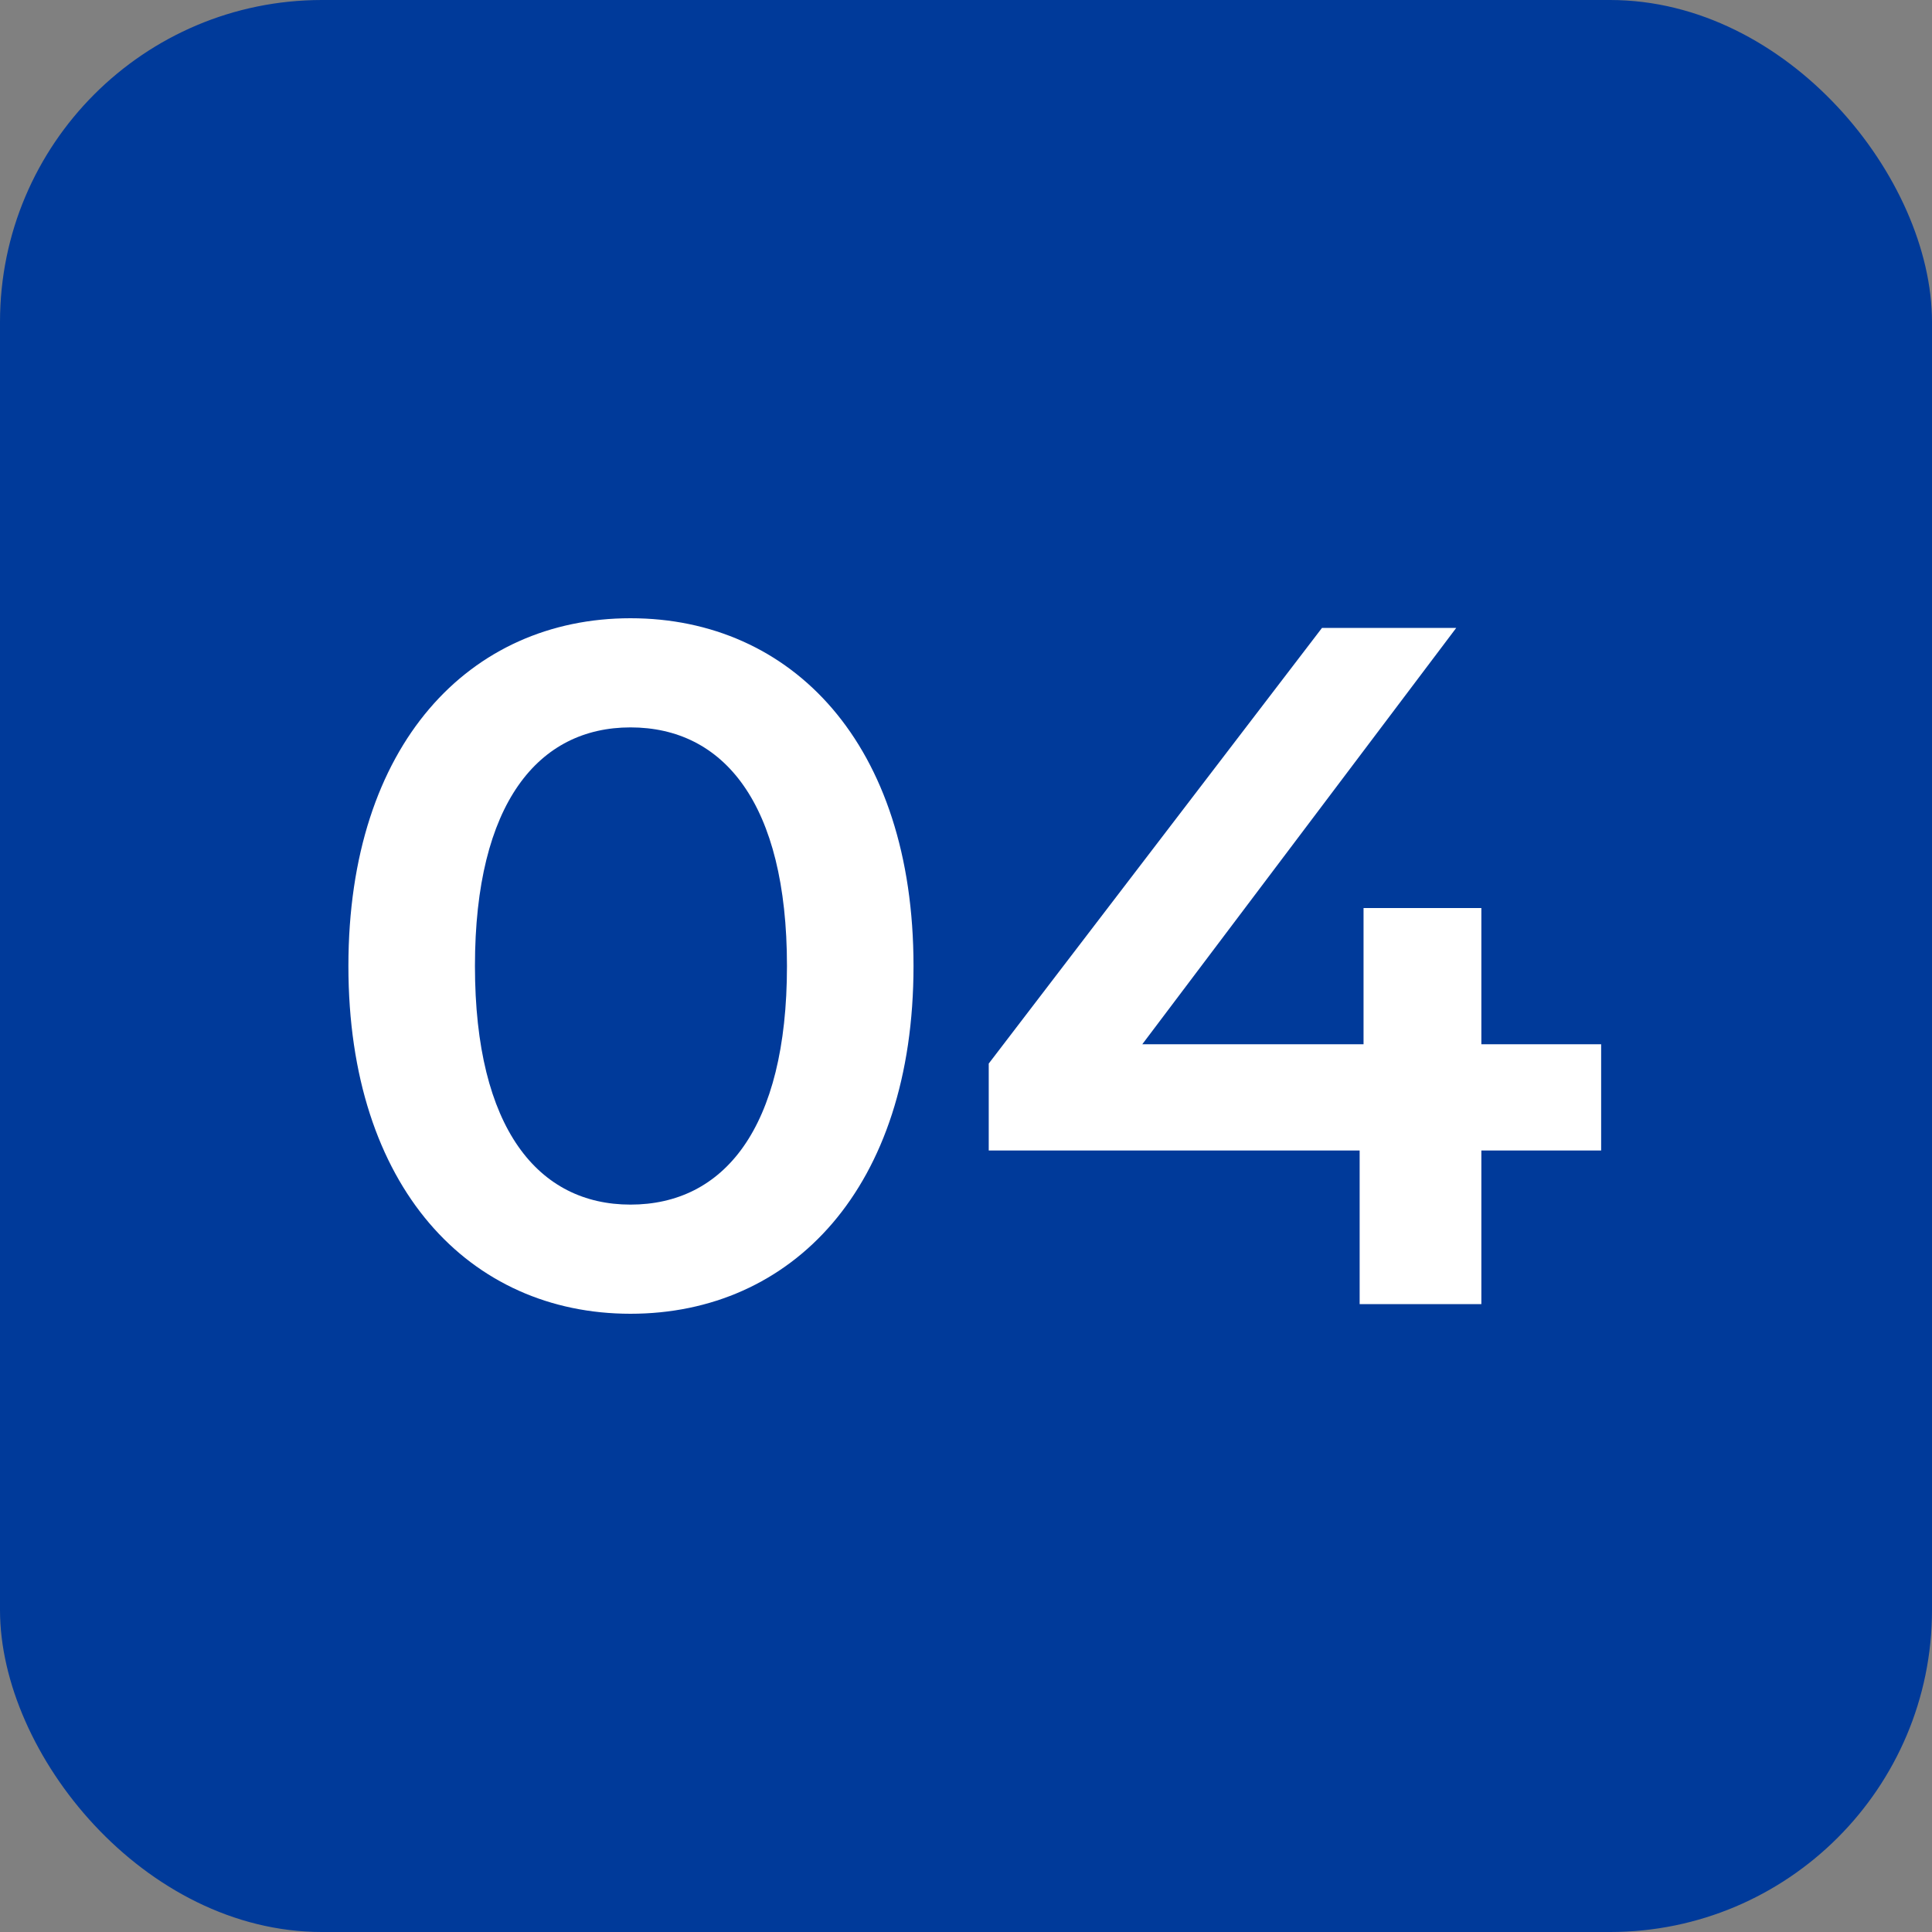
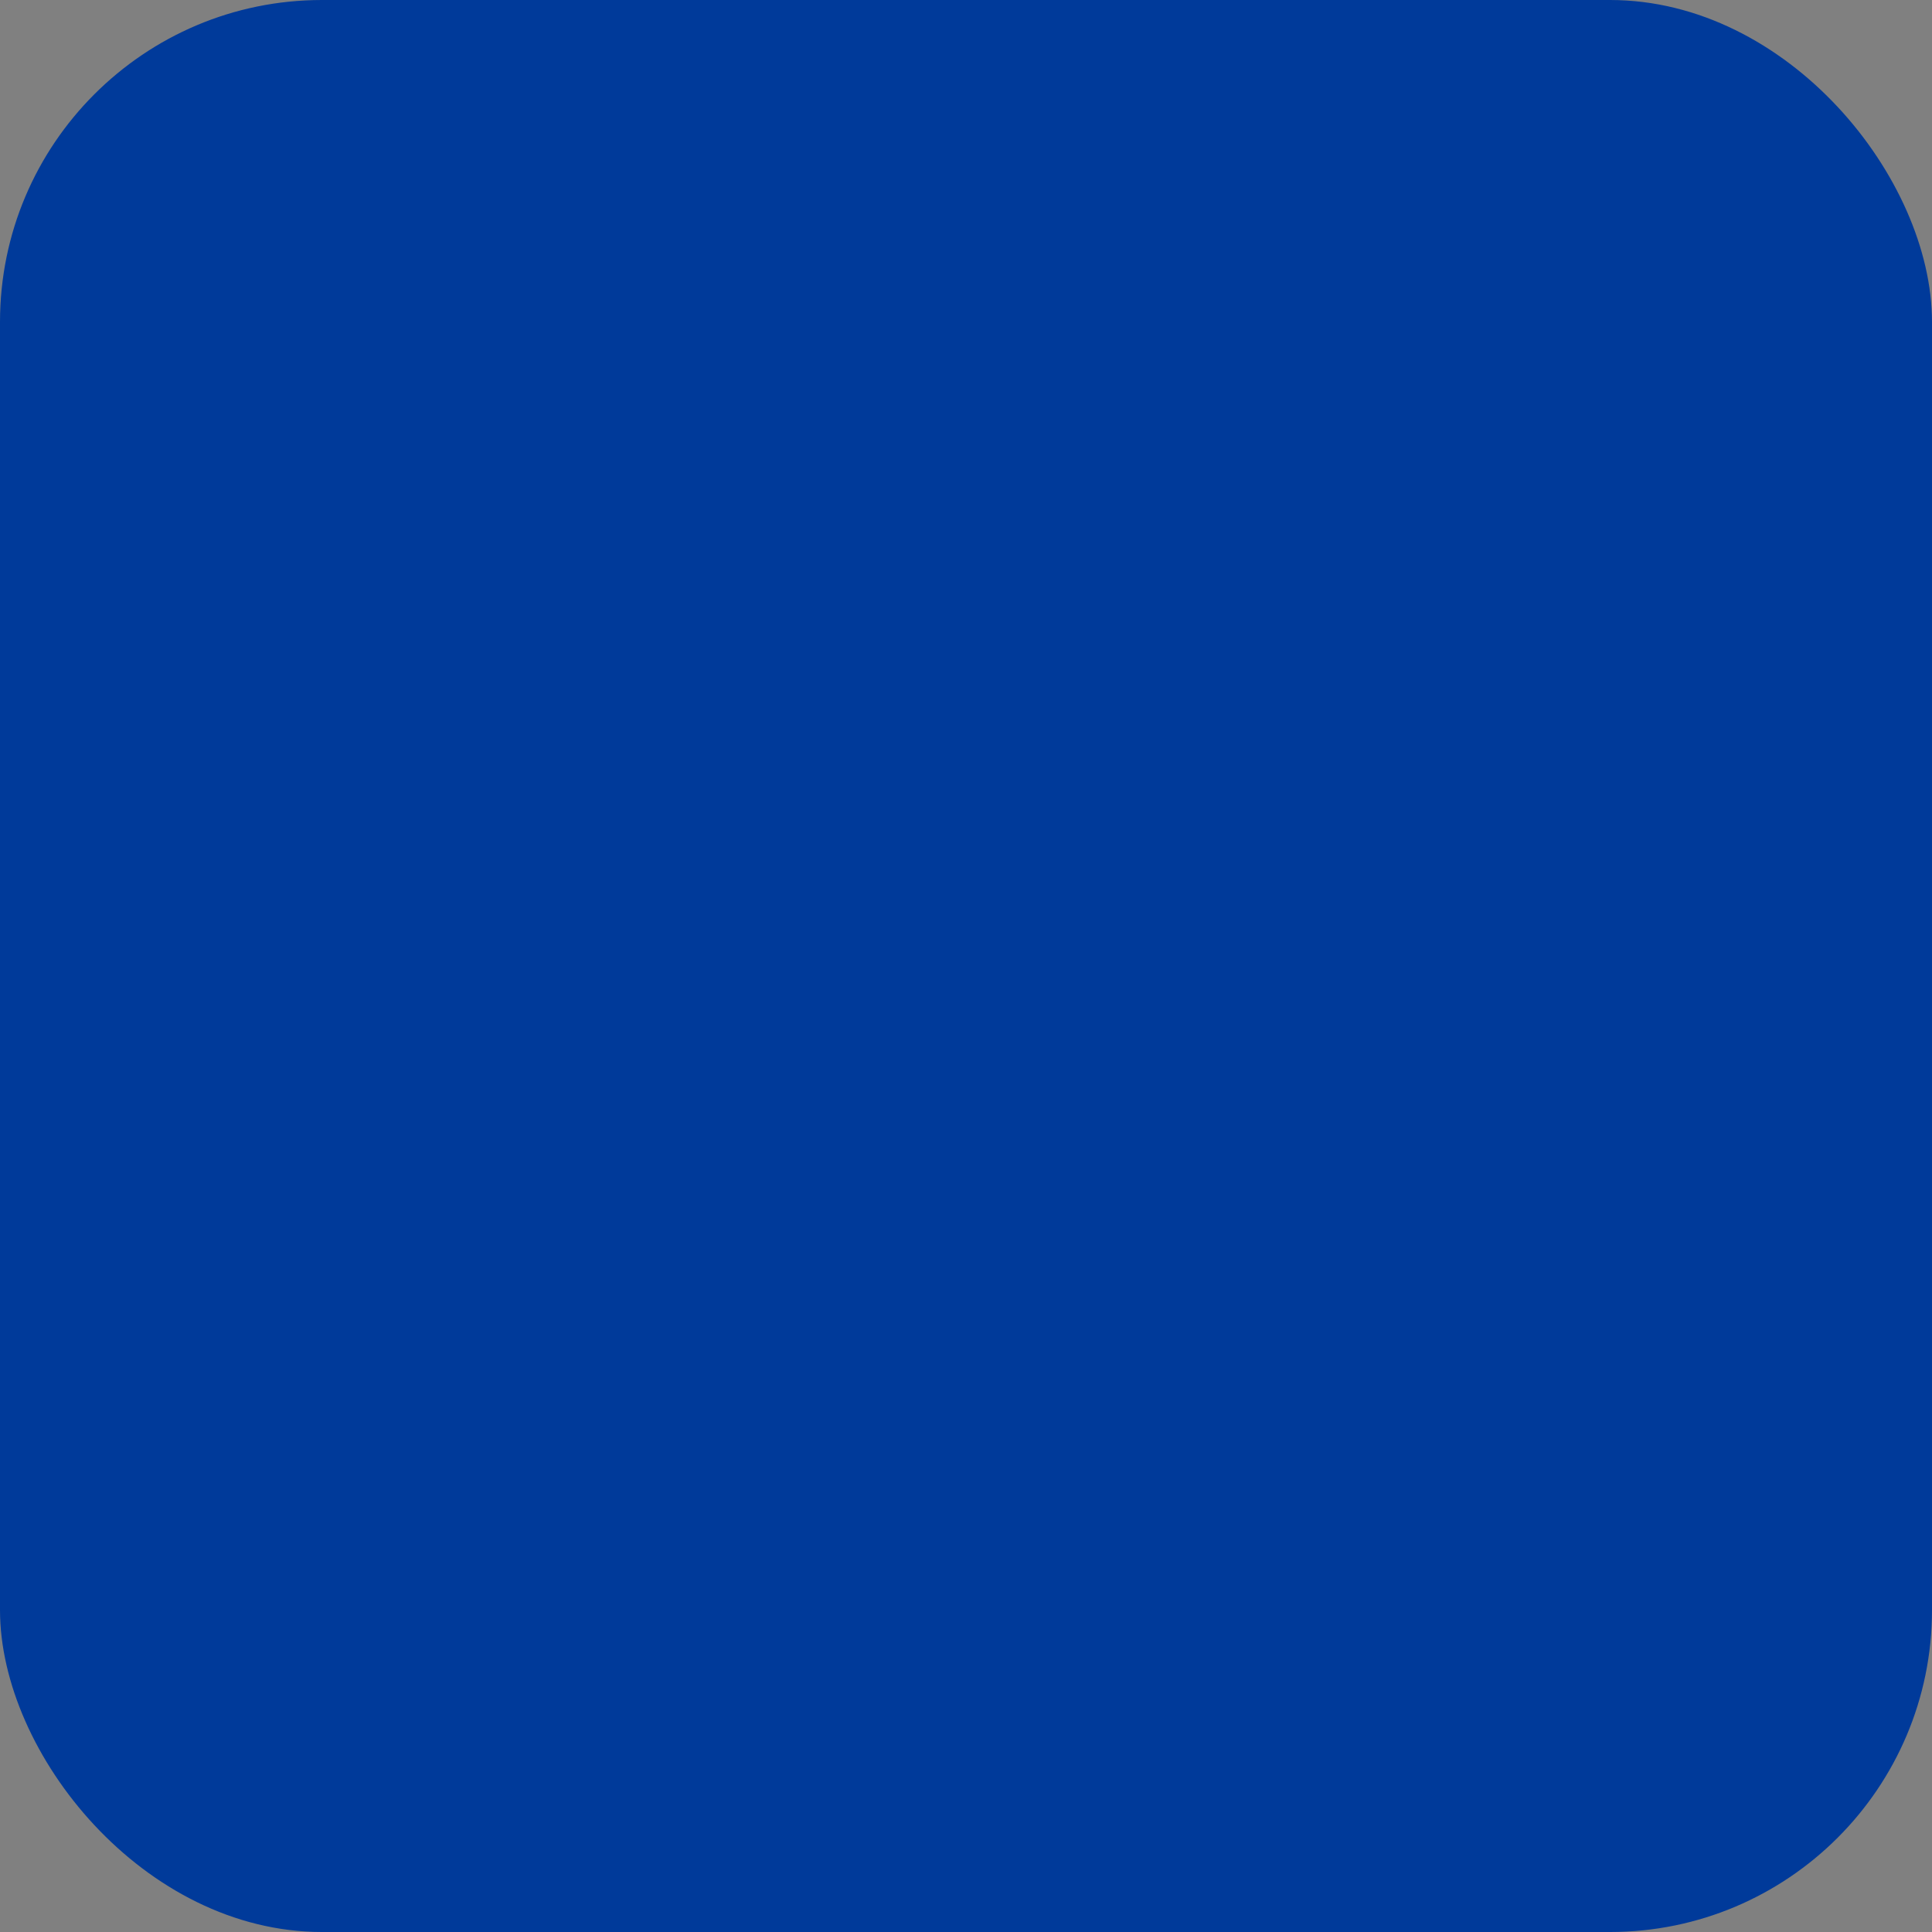
<svg xmlns="http://www.w3.org/2000/svg" width="60" height="60" viewBox="0 0 60 60" fill="none">
  <rect x="0" y="0" width="60" height="60" fill="#808080" stroke="none" />
  <rect width="60" height="60" rx="10" fill="#003A9A" />
-   <path d="M19.58 40.8C14.6 40.8 10.82 36.9 10.82 30C10.82 23.1 14.6 19.2 19.58 19.2C24.59 19.2 28.37 23.1 28.37 30C28.37 36.9 24.59 40.8 19.58 40.8ZM19.58 37.41C22.46 37.41 24.44 35.07 24.44 30C24.44 24.93 22.46 22.59 19.58 22.59C16.73 22.59 14.75 24.93 14.75 30C14.75 35.07 16.73 37.41 19.58 37.41ZM49.725 32.43V35.73H46.005V40.5H42.225V35.73H30.706V33.03L41.056 19.5H45.225L35.475 32.43H42.346V28.2H46.005V32.43H49.725Z" fill="white" />
</svg>